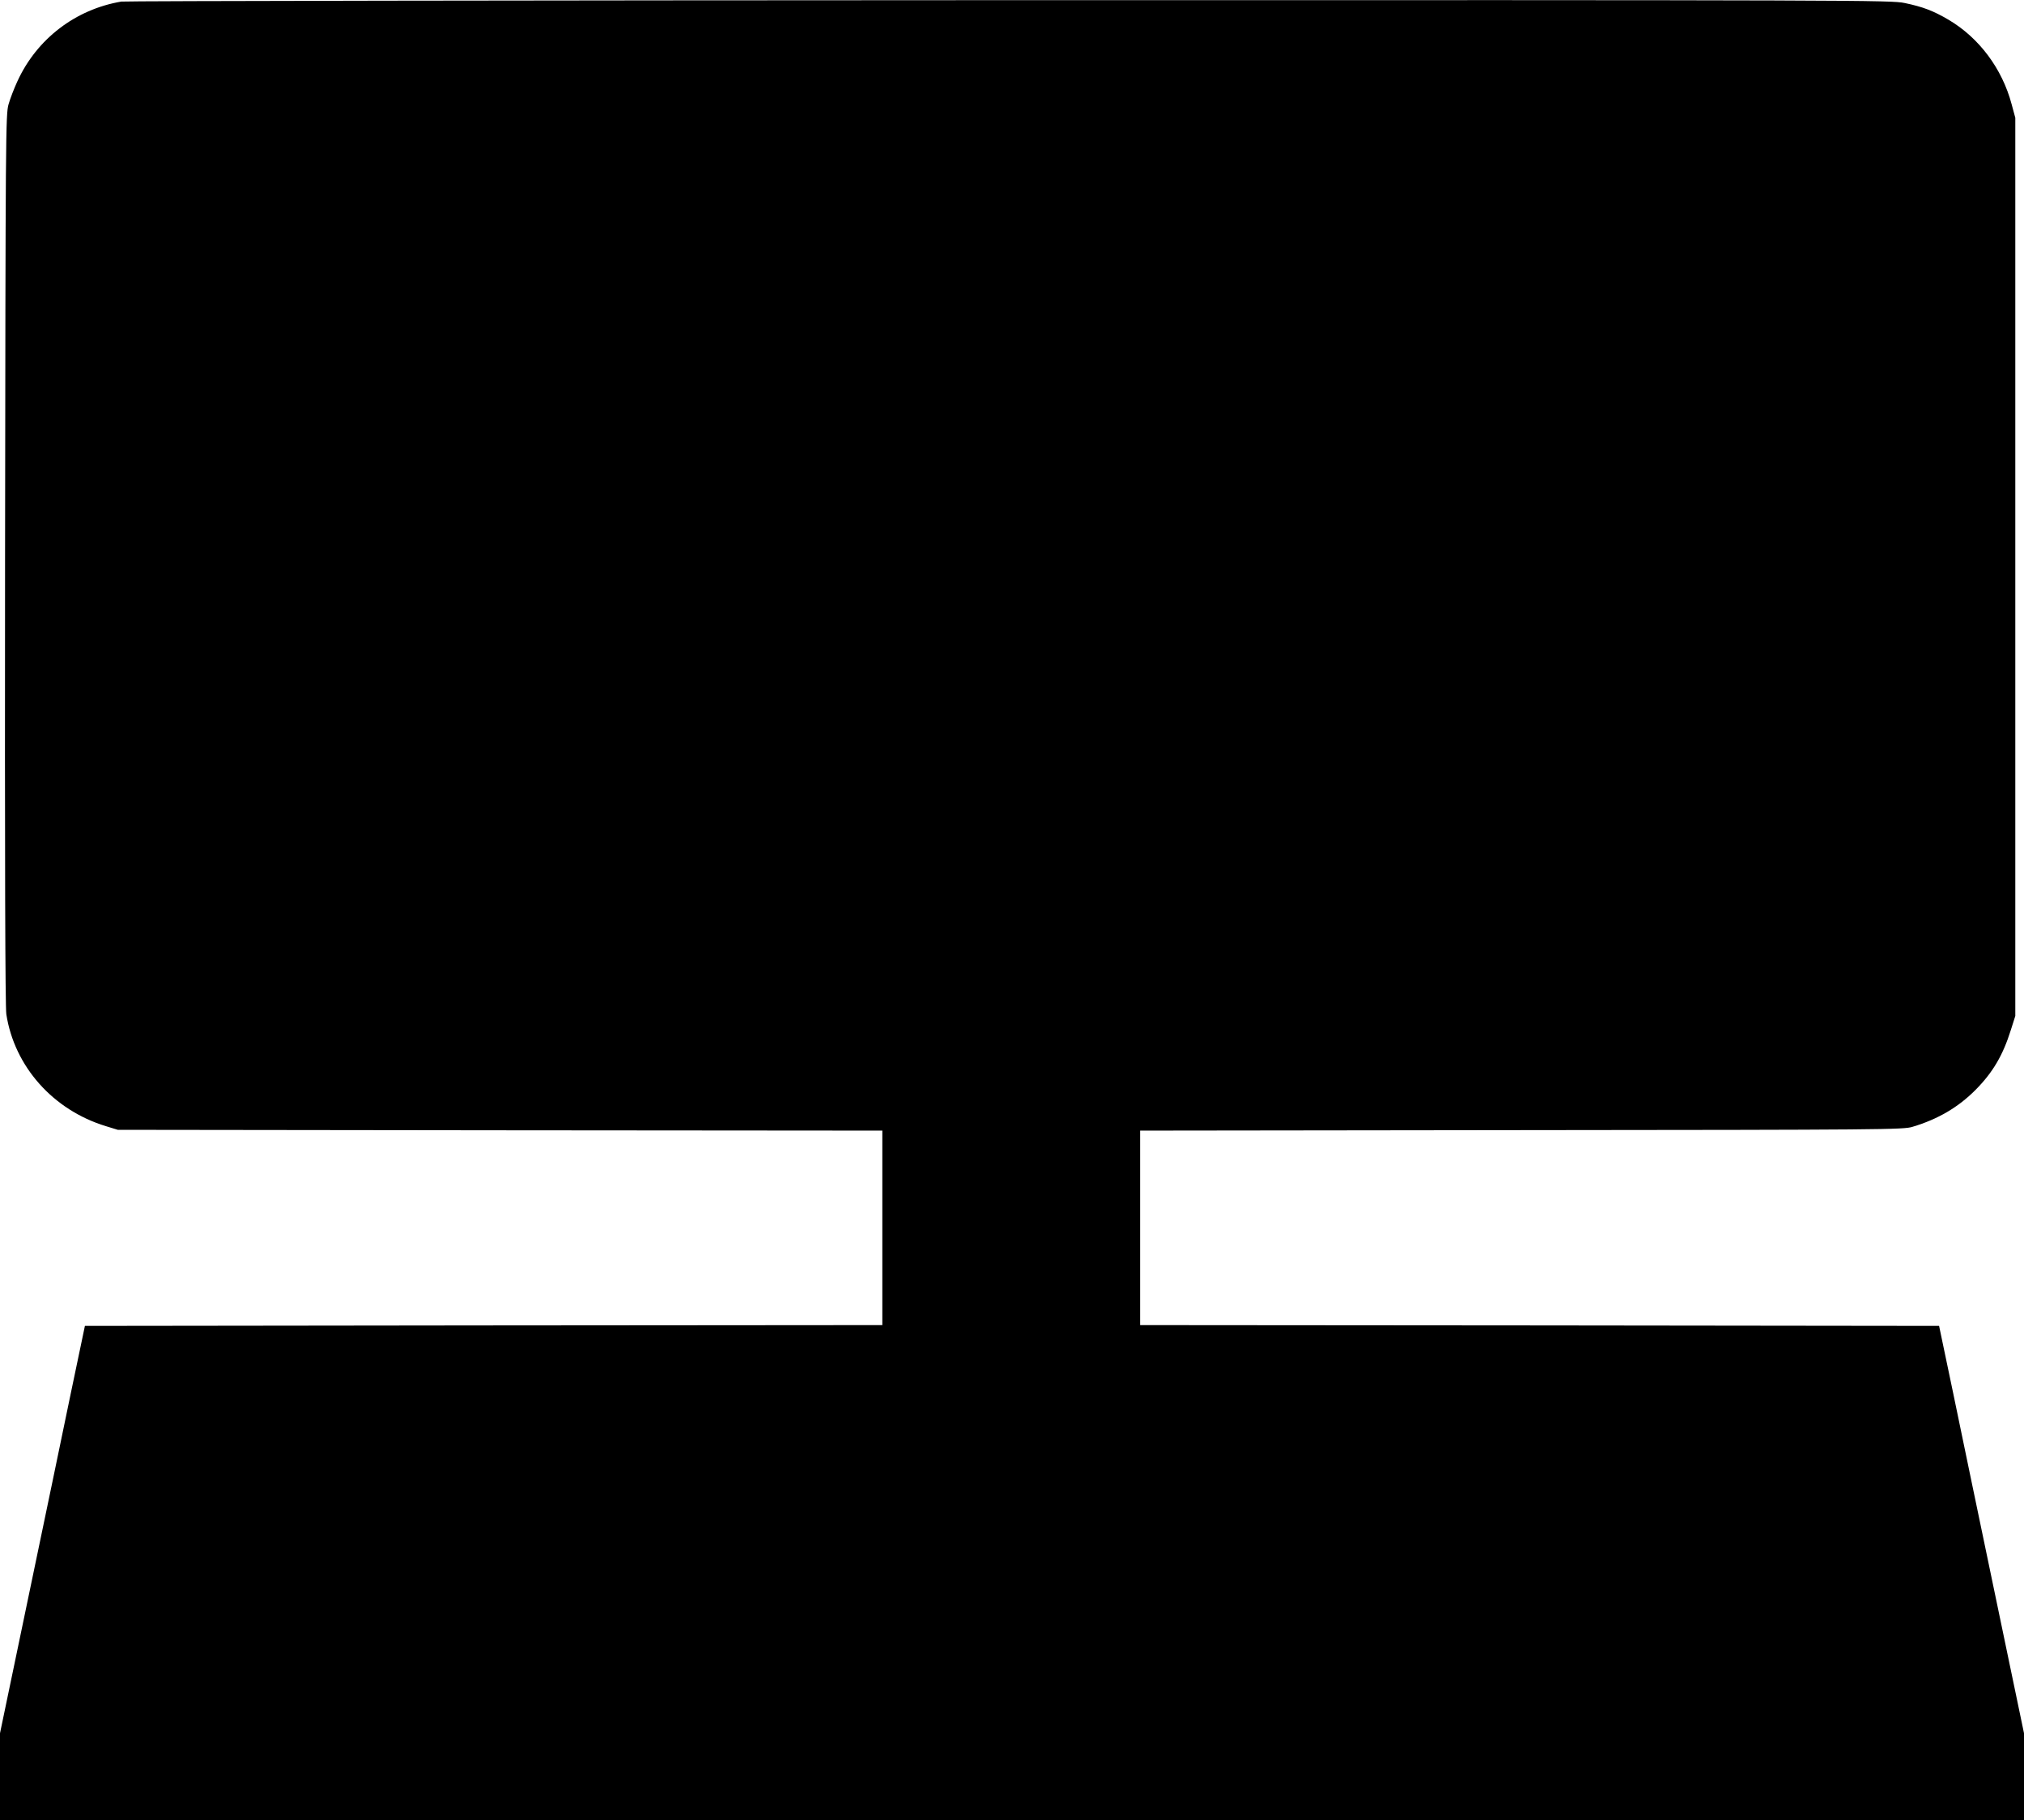
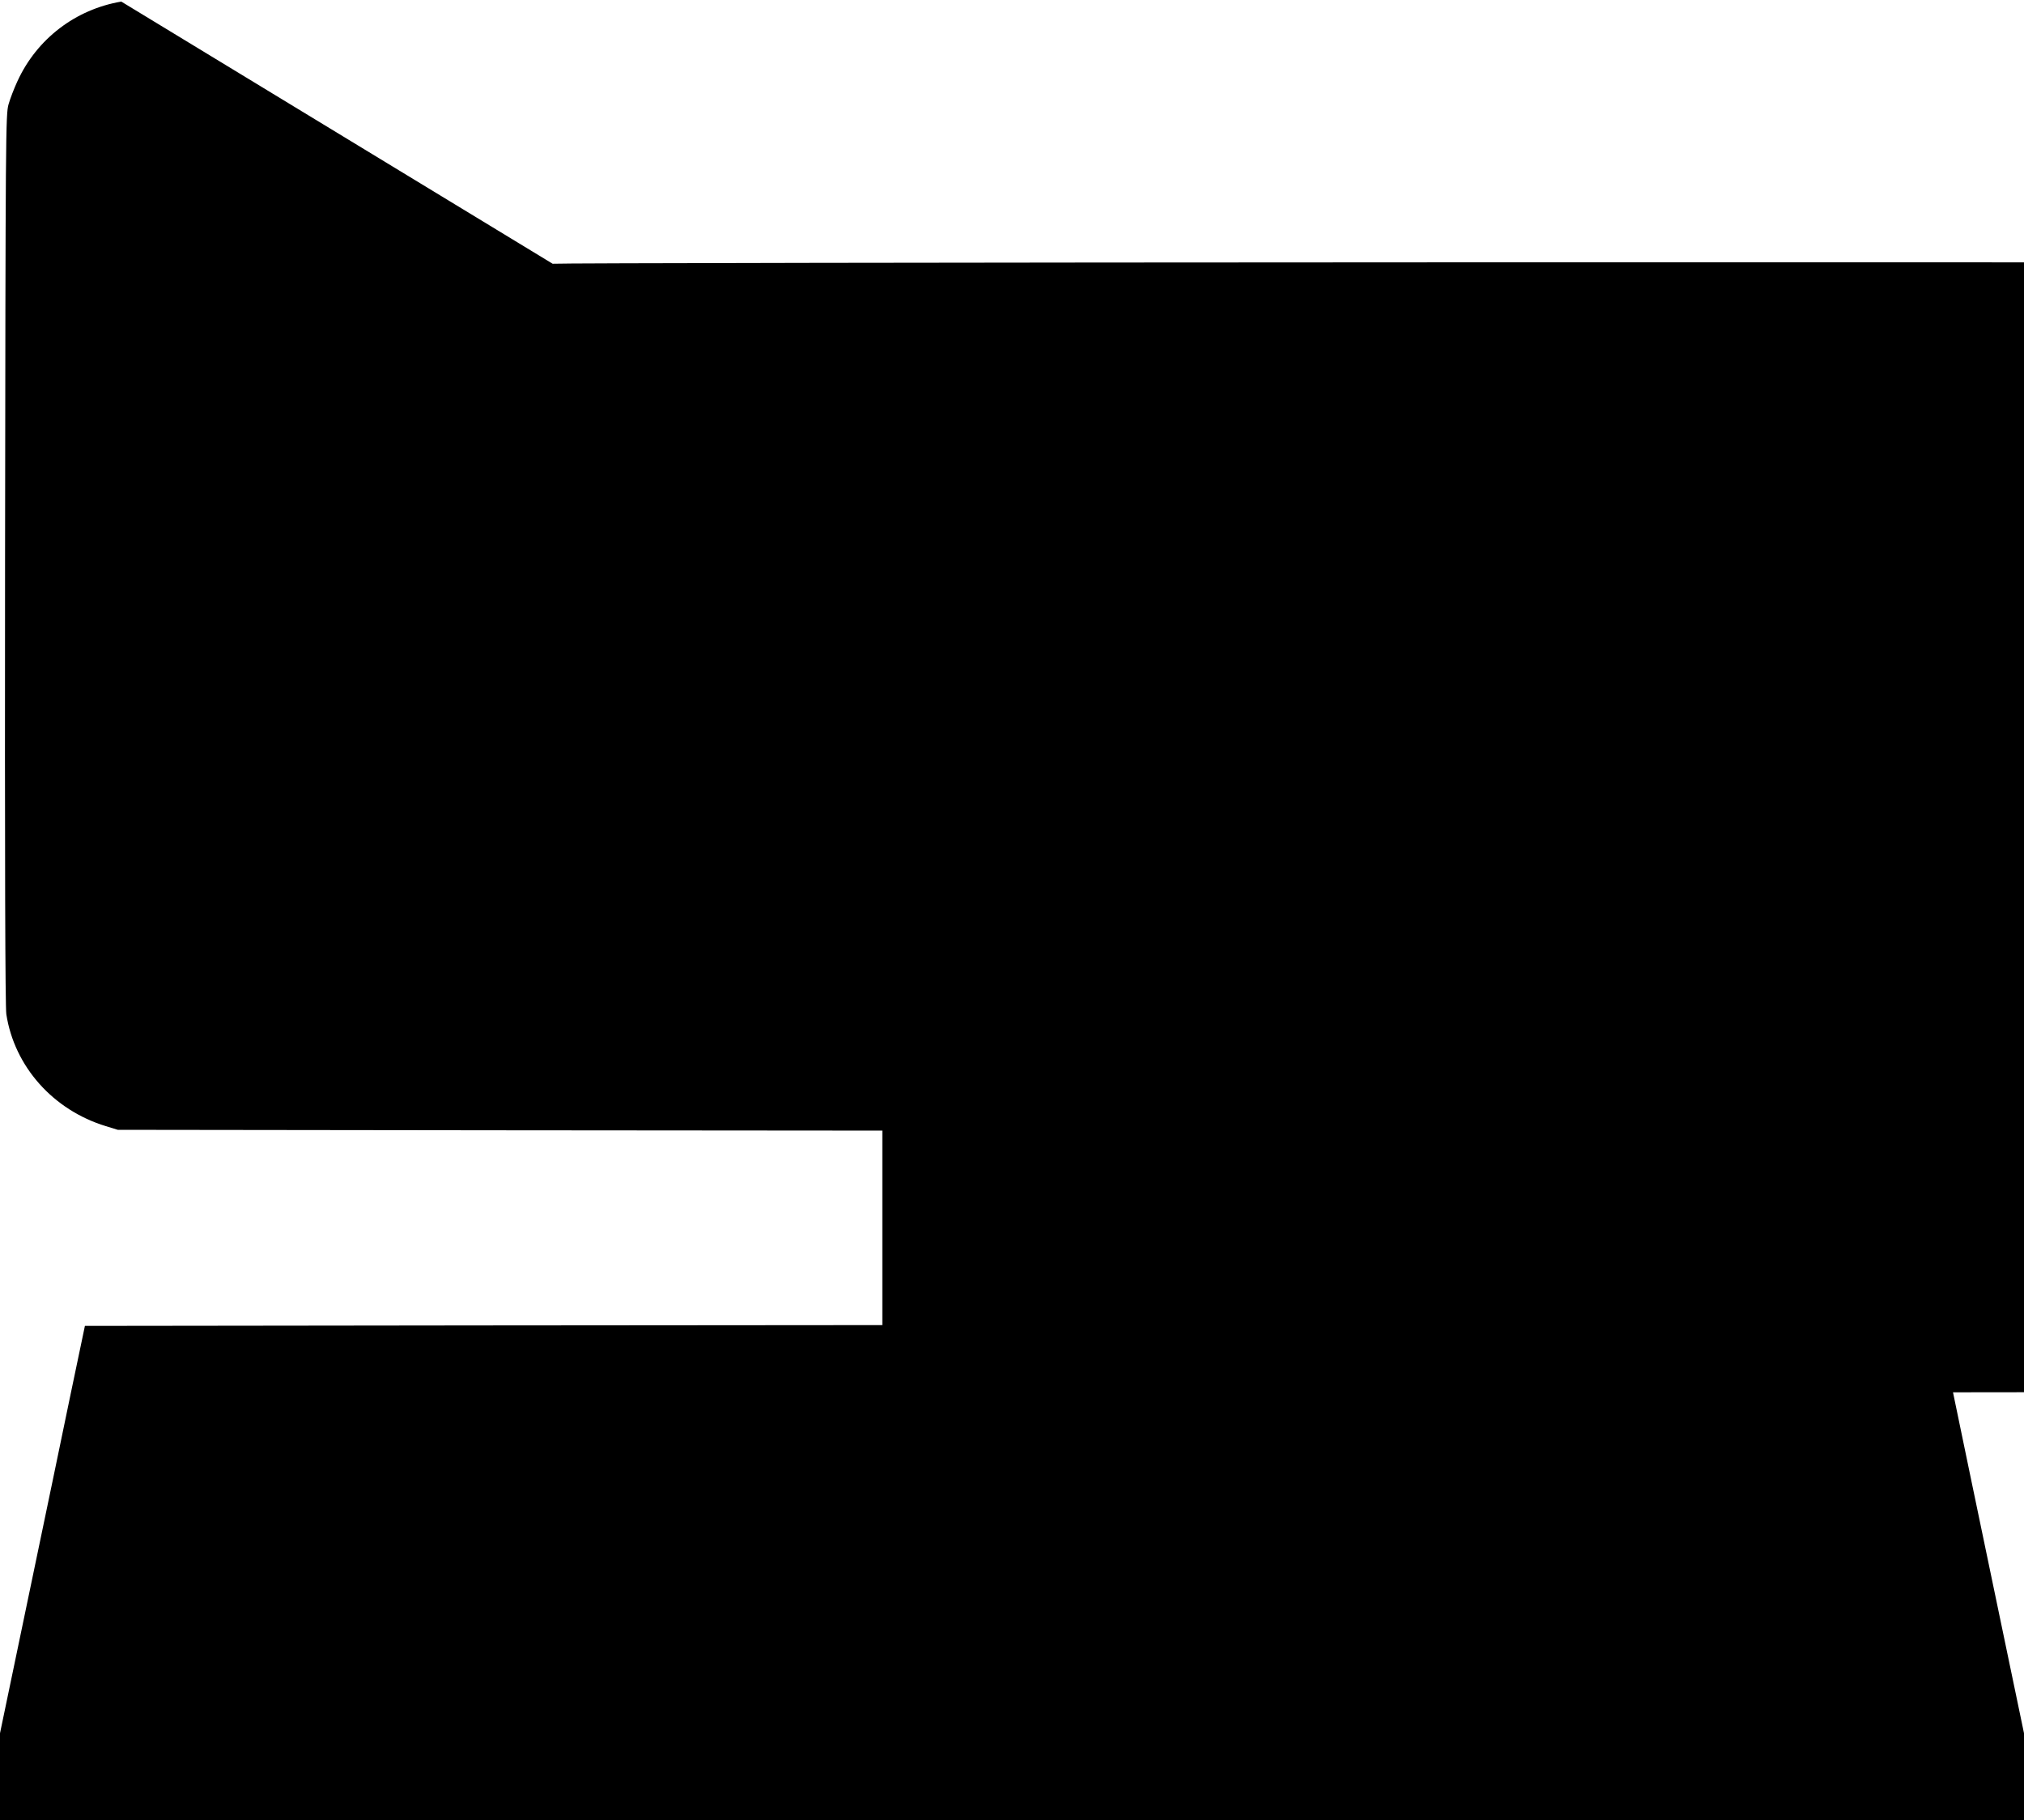
<svg xmlns="http://www.w3.org/2000/svg" version="1.0" width="1280pt" height="1151pt" viewBox="0 0 1280 1151" preserveAspectRatio="xMidYMid meet">
  <g transform="translate(0,1151) scale(0.1,-0.1)" fill="#000000" stroke="none">
-     <path d="M767 11500 c-289 -49 -533 -235 -656 -502 -21 -45 -47 -112 -57 -148 -18 -63 -19 -171 -22 -2875 -2 -1926 1 -2832 8 -2879 51 -330 295 -606 630 -708 l75 -23 2418 -3 2417 -2 0 -615 0 -615 -2522 -2 -2521 -3 -88 -420 c-48 -231 -168 -811 -268 -1288 l-181 -868 0 -275 0 -274 6400 0 6400 0 0 274 0 275 -181 868 c-100 477 -220 1057 -268 1288 l-88 420 -2526 3 -2527 2 0 615 0 615 2413 3 c2297 2 2415 3 2472 21 161 48 290 124 399 234 109 110 173 219 223 379 l28 88 0 2840 0 2840 -23 85 c-60 226 -206 421 -399 535 -97 57 -163 82 -278 106 -88 18 -243 19 -5660 18 -3063 -1 -5592 -5 -5618 -9z" />
+     <path d="M767 11500 c-289 -49 -533 -235 -656 -502 -21 -45 -47 -112 -57 -148 -18 -63 -19 -171 -22 -2875 -2 -1926 1 -2832 8 -2879 51 -330 295 -606 630 -708 l75 -23 2418 -3 2417 -2 0 -615 0 -615 -2522 -2 -2521 -3 -88 -420 c-48 -231 -168 -811 -268 -1288 l-181 -868 0 -275 0 -274 6400 0 6400 0 0 274 0 275 -181 868 c-100 477 -220 1057 -268 1288 c2297 2 2415 3 2472 21 161 48 290 124 399 234 109 110 173 219 223 379 l28 88 0 2840 0 2840 -23 85 c-60 226 -206 421 -399 535 -97 57 -163 82 -278 106 -88 18 -243 19 -5660 18 -3063 -1 -5592 -5 -5618 -9z" />
  </g>
</svg>